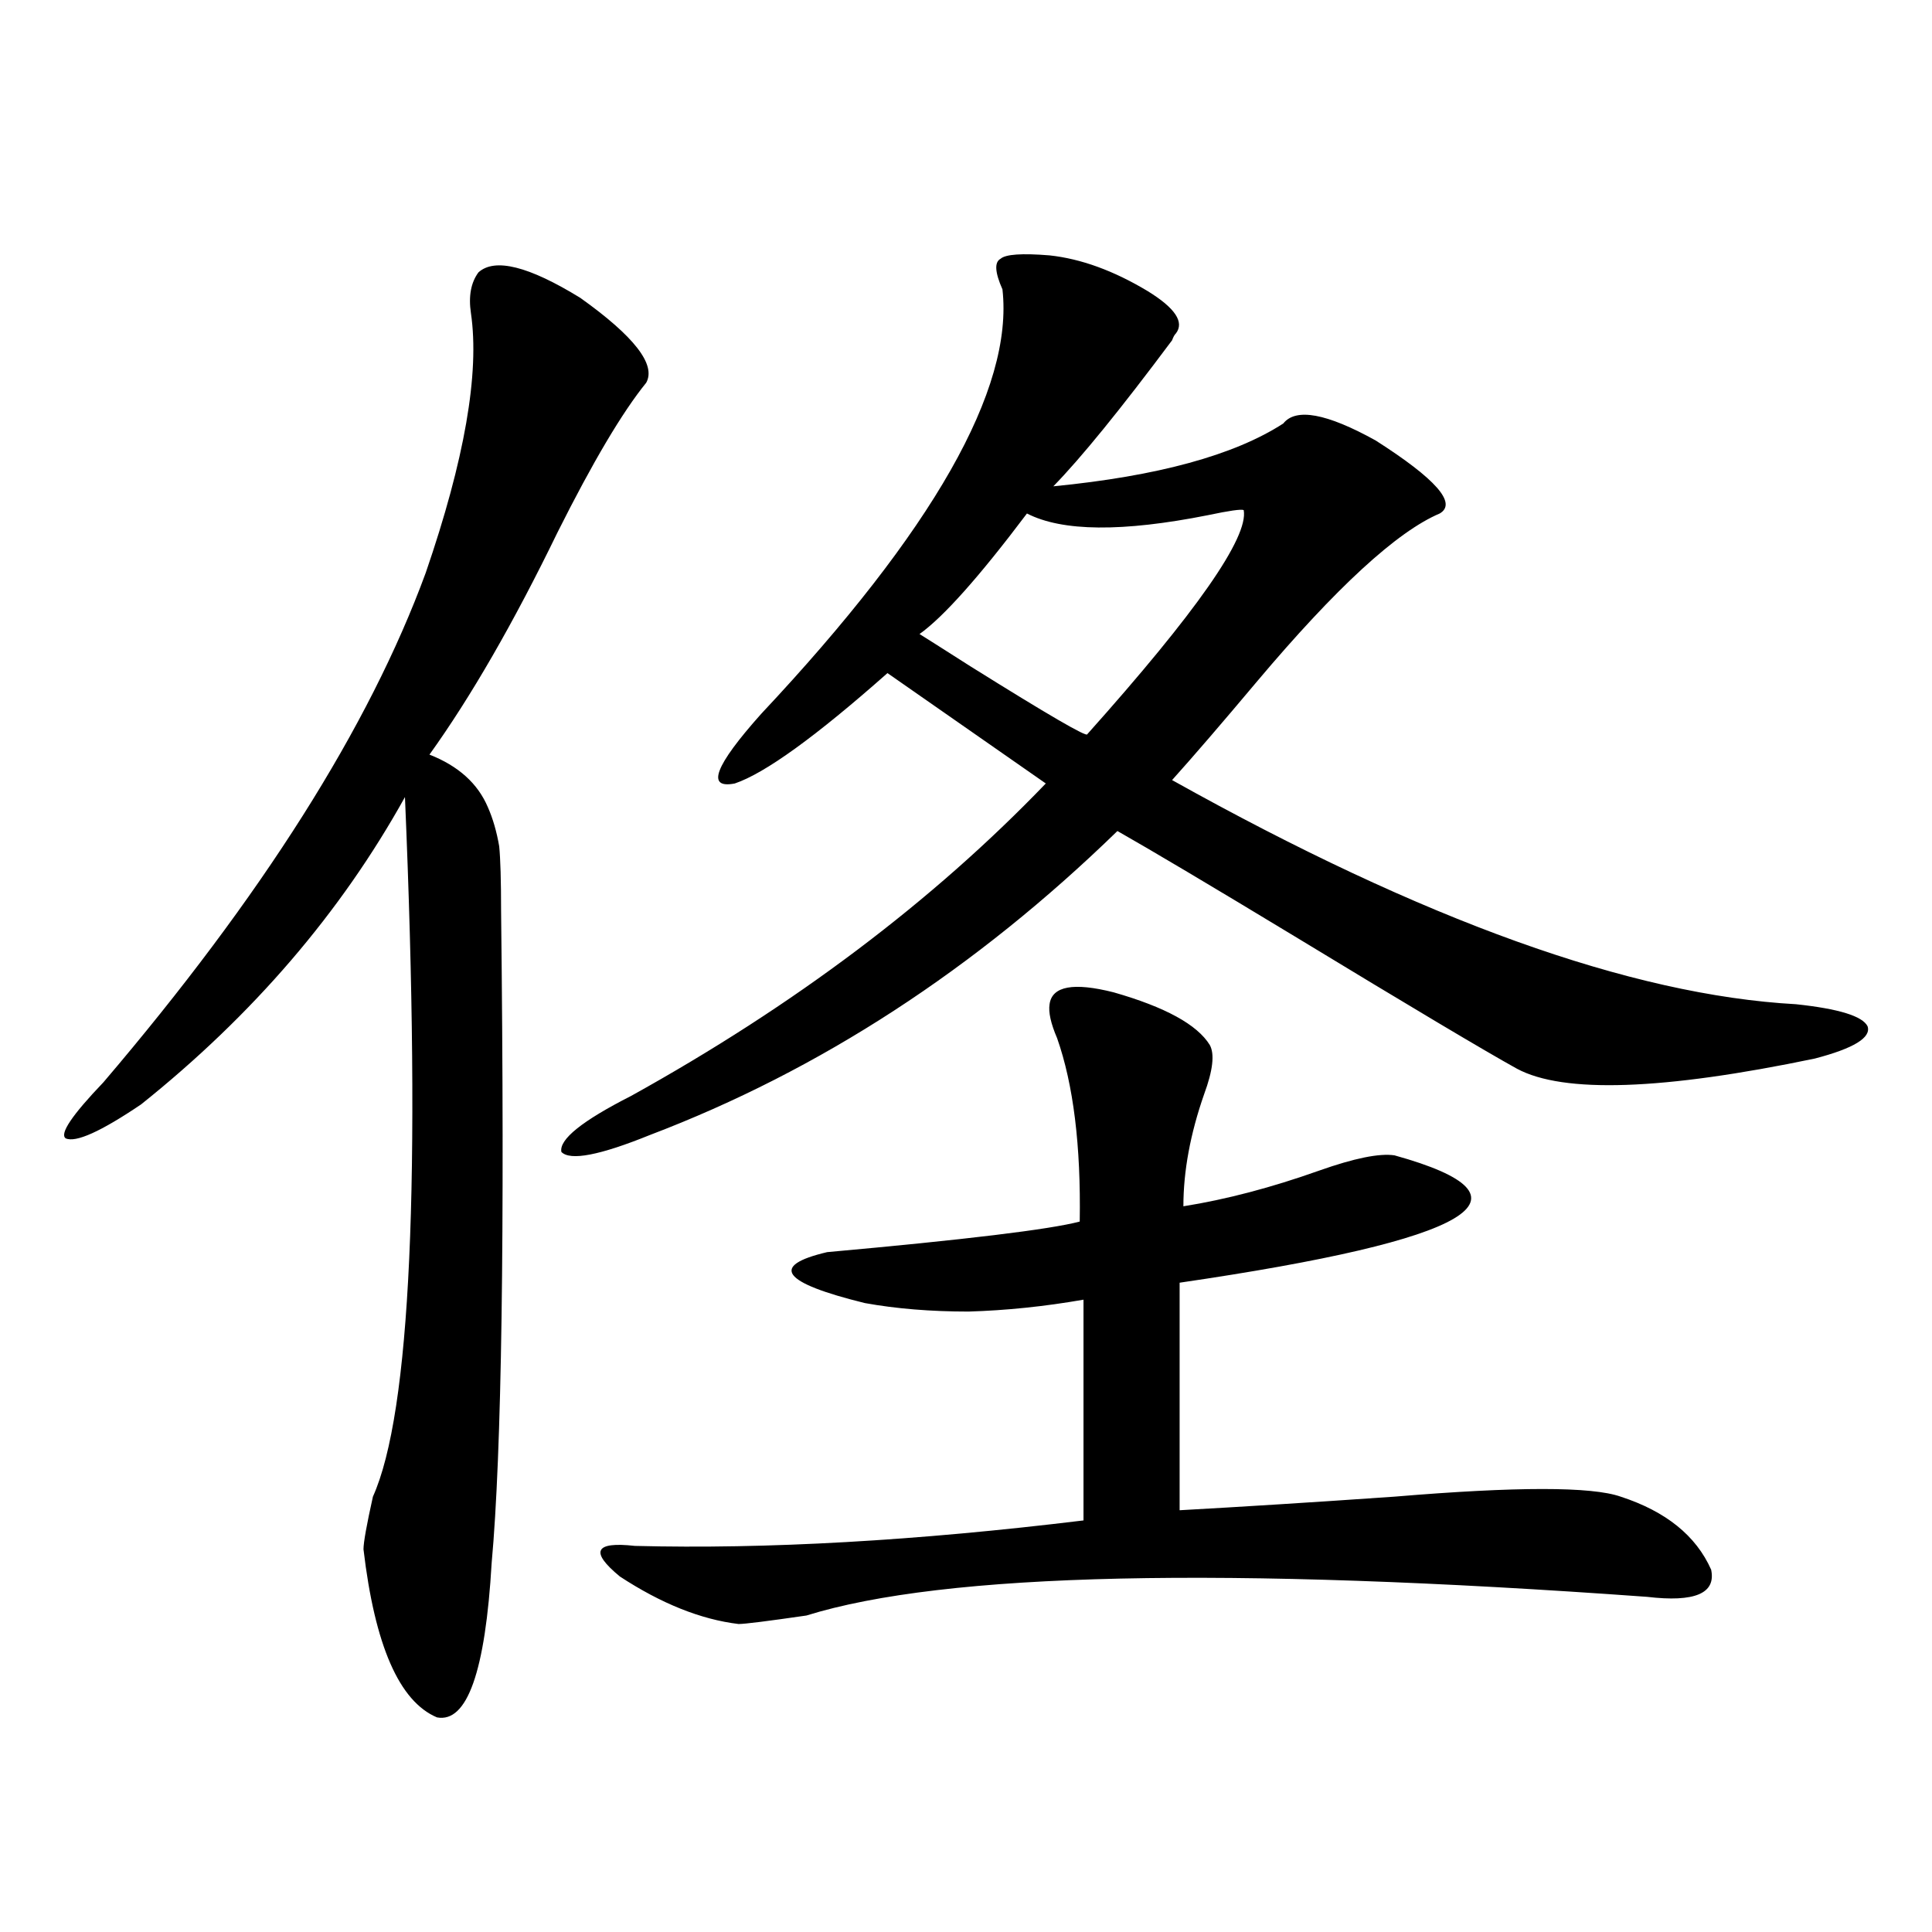
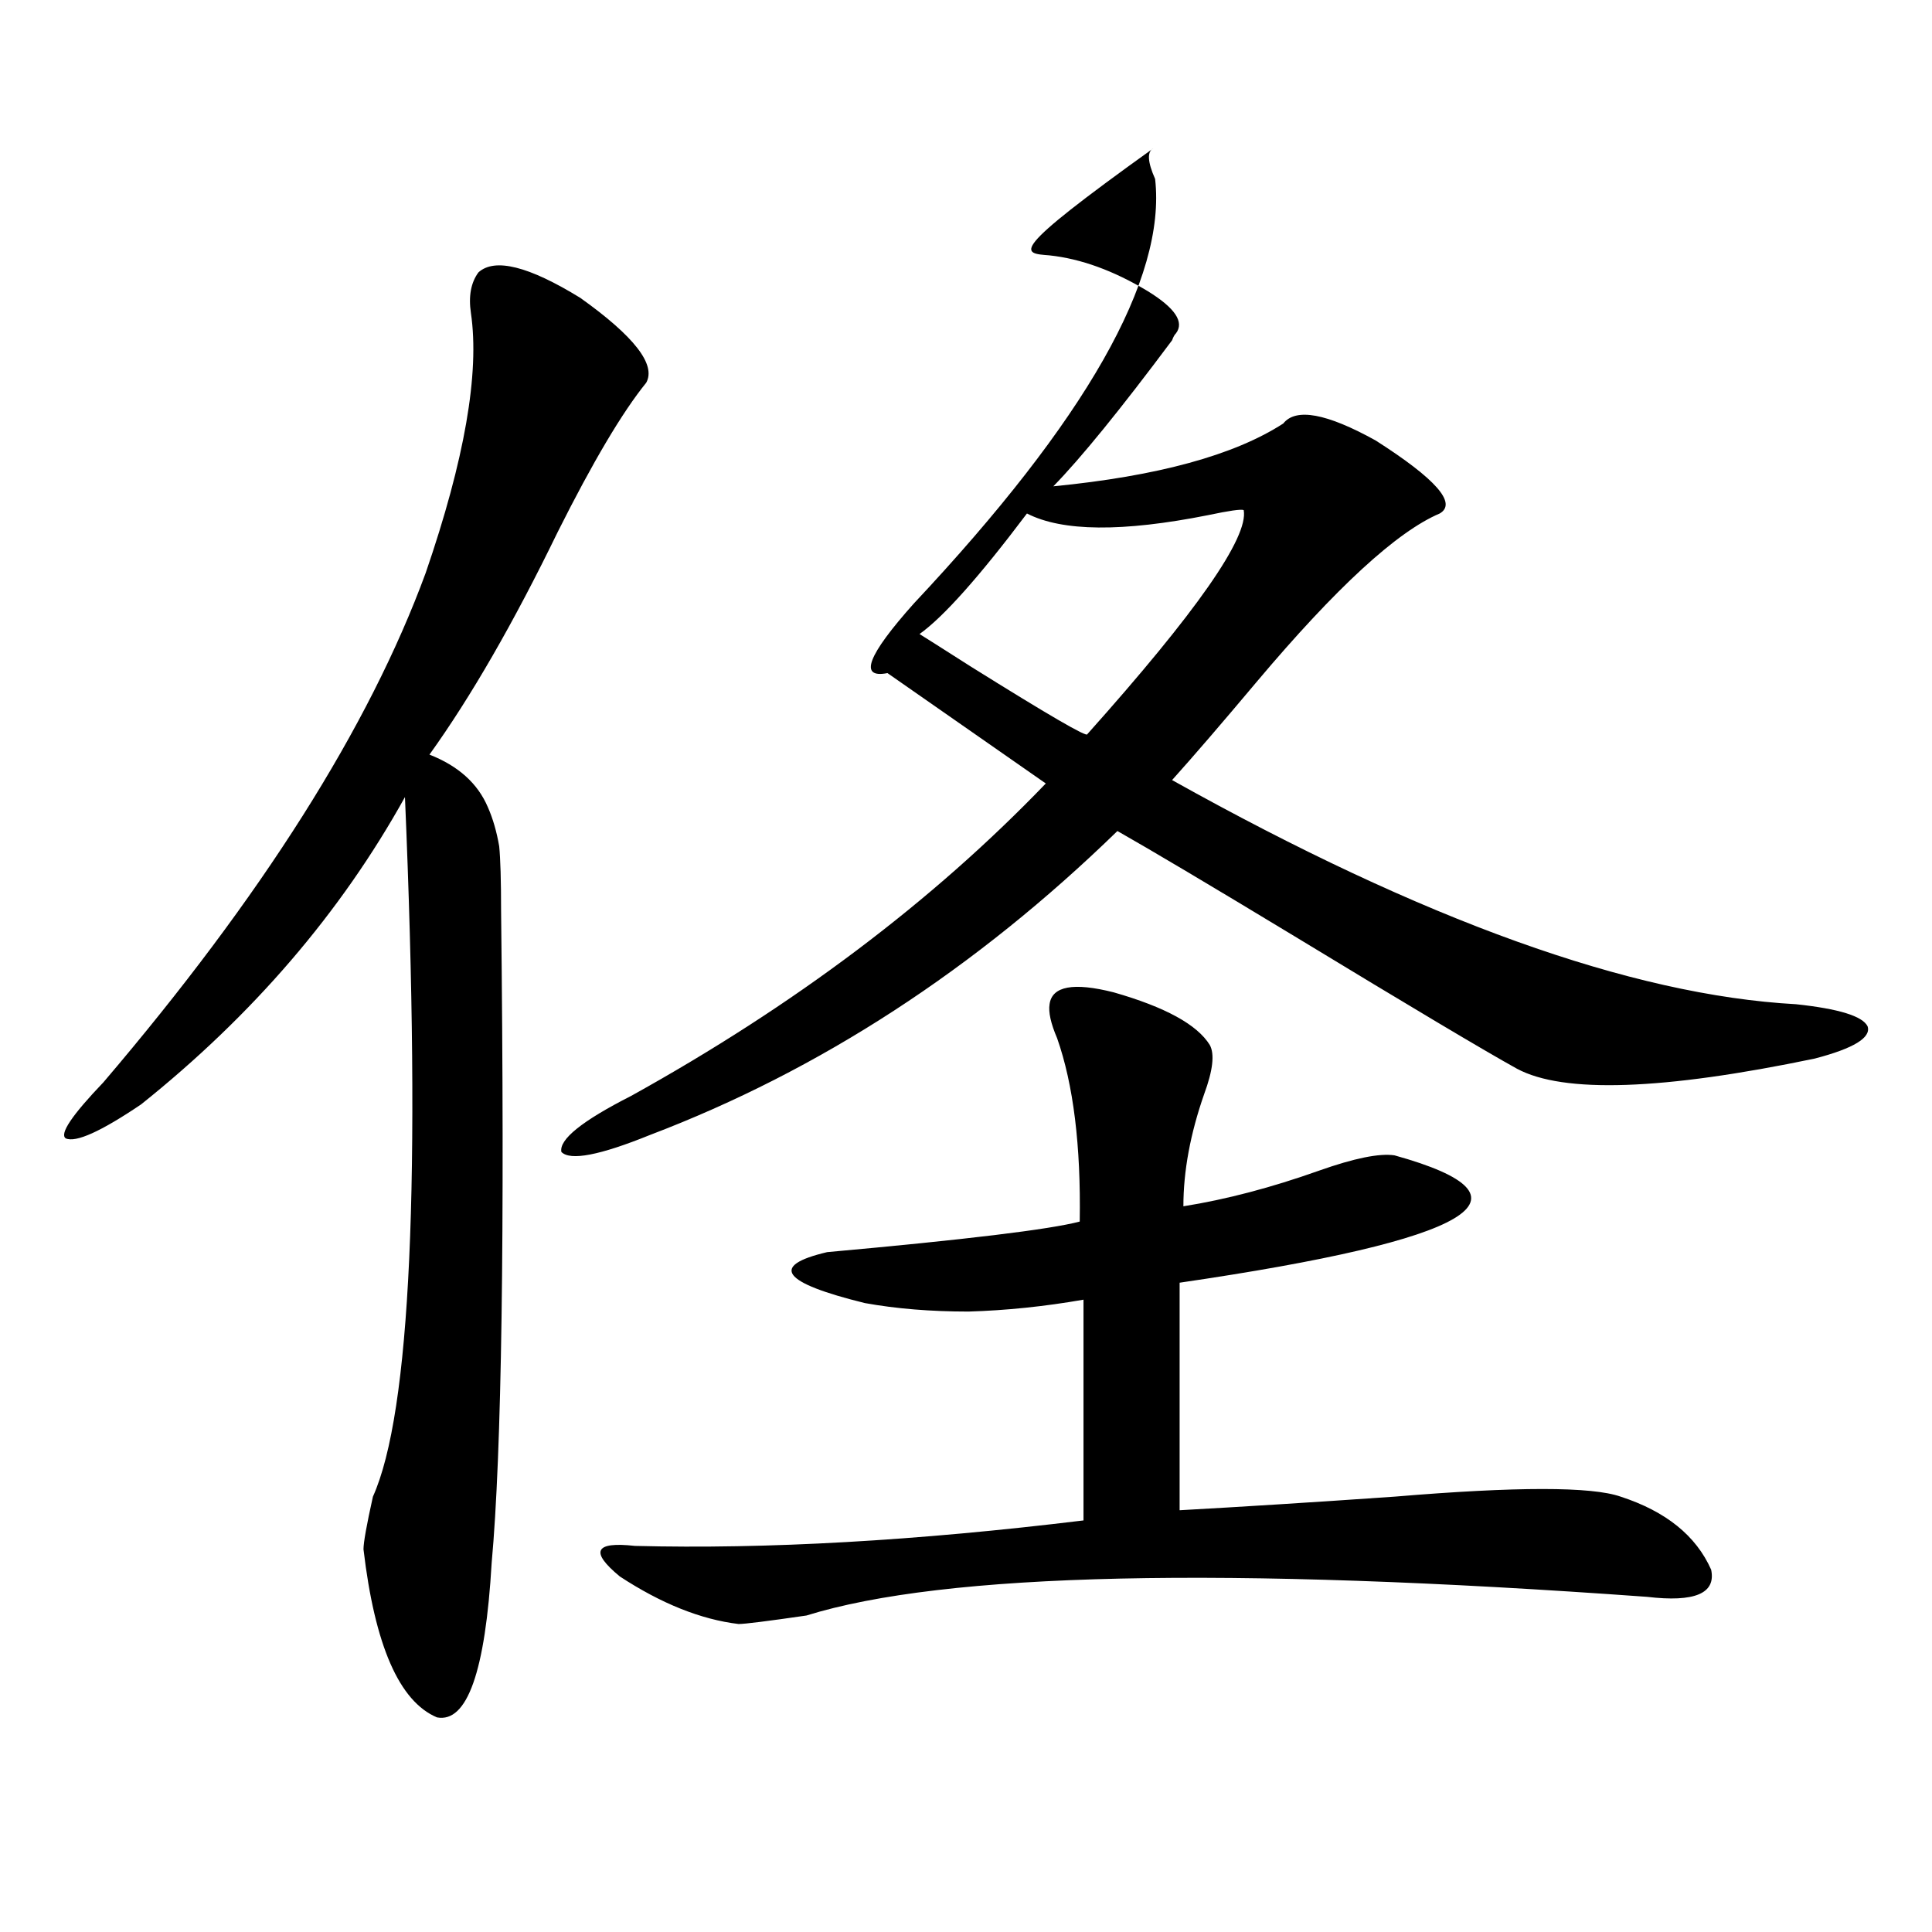
<svg xmlns="http://www.w3.org/2000/svg" version="1.1" id="图层_1" x="0px" y="0px" width="1000px" height="1000px" viewBox="0 0 1000 1000" enable-background="new 0 0 1000 1000" xml:space="preserve">
-   <path d="M334.479,198.102c-12.362,15.243-27.651,41.02-45.853,77.344c-22.773,46.884-44.877,85.254-66.34,115.137  c14.954,5.864,25.03,14.941,30.243,27.246c2.592,5.864,4.543,12.606,5.854,20.215c0.641,6.454,0.976,17.578,0.976,33.398  c1.951,168.173,0.32,280.673-4.878,337.5c-3.262,56.25-12.683,82.905-28.292,79.98c-19.512-8.212-32.194-37.216-38.048-87.012  c0-3.516,1.616-12.593,4.878-27.246c19.512-43.354,25.03-164.054,16.585-362.109c-33.17,59.766-78.702,112.802-136.582,159.082  c-20.822,14.063-33.825,19.927-39.023,17.578c-3.262-2.335,3.247-12.003,19.512-29.004  c81.949-96.089,137.558-183.979,166.825-263.672c20.152-58.585,27.957-103.409,23.414-134.473c-1.311-8.789,0-15.82,3.902-21.094  c8.445-7.608,26.006-3.214,52.682,13.184C328.291,174.082,339.678,188.735,334.479,198.102z M543.255,132.184  c16.25,1.758,33.17,7.91,50.73,18.457c14.299,8.789,19.177,16.122,14.634,21.973c-0.655,0.59-1.311,1.758-1.951,3.516  c-26.676,35.746-47.163,60.946-61.462,75.586c53.978-5.273,93.656-16.109,119.021-32.52c6.494-8.199,22.438-5.273,47.804,8.789  c31.219,19.926,42.271,32.52,33.17,37.793c-22.118,9.38-53.657,38.384-94.632,87.012c-18.216,21.685-32.85,38.672-43.901,50.977  c130.073,72.661,237.708,111.333,322.919,116.016c22.104,2.349,34.466,6.152,37.072,11.426c1.951,5.864-7.164,11.426-27.316,16.699  c-78.702,16.411-130.088,18.169-154.143,5.273c-16.92-9.366-55.288-32.218-115.119-68.555  c-43.581-26.367-74.145-44.522-91.705-54.492c-73.504,71.493-154.143,123.926-241.945,157.324  c-26.021,10.547-41.31,13.485-45.853,8.789c-1.311-6.44,10.731-16.108,36.097-29.004c84.541-46.87,156.094-100.772,214.629-161.719  l-81.949-57.129c-37.072,32.821-63.413,51.855-79.022,57.129c-14.969,2.938-10.411-9.077,13.658-36.035  c89.099-94.922,130.729-168.16,124.875-219.727c-3.902-8.789-4.237-14.063-0.976-15.82  C520.481,131.606,528.941,131.016,543.255,132.184z M543.255,519.781c1.296-9.366,12.348-11.426,33.17-6.152  c26.661,7.622,43.246,16.699,49.755,27.246c2.592,4.696,1.616,13.184-2.927,25.488c-7.164,20.517-10.731,39.853-10.731,58.008  c22.104-3.516,45.518-9.668,70.242-18.457c18.201-6.44,31.219-9.077,39.023-7.91c78.047,21.685,40.975,43.657-111.217,65.918  v117.773c31.859-1.758,68.932-4.093,111.217-7.031c63.078-5.273,102.102-5.273,117.07,0c23.414,7.622,39.023,20.215,46.828,37.793  c2.592,12.305-8.46,16.987-33.17,14.063c-218.531-15.82-363.573-12.593-435.111,9.668c-20.167,2.925-31.874,4.395-35.121,4.395  c-19.512-2.349-39.999-10.547-61.462-24.609c-15.609-12.882-13.018-18.155,7.805-15.82c68.291,1.758,145.683-2.637,232.189-13.184  V672.711c-20.167,3.516-39.999,5.575-59.511,6.152c-19.512,0-37.407-1.456-53.657-4.395c-42.926-10.547-49.435-19.336-19.512-26.367  c71.538-6.44,115.119-11.714,130.729-15.82c0.641-39.249-3.262-70.89-11.707-94.922C543.896,529.751,542.6,523.888,543.255,519.781z   M643.74,264.02c-1.311-0.577-7.484,0.302-18.536,2.637c-44.236,8.789-75.455,8.501-93.656-0.879  c-24.725,32.821-43.261,53.613-55.608,62.402c1.951,1.181,10.731,6.743,26.341,16.699c40.319,25.2,60.486,36.914,60.486,35.156  C619.351,316.754,646.332,278.082,643.74,264.02z" />
+   <path d="M334.479,198.102c-12.362,15.243-27.651,41.02-45.853,77.344c-22.773,46.884-44.877,85.254-66.34,115.137  c14.954,5.864,25.03,14.941,30.243,27.246c2.592,5.864,4.543,12.606,5.854,20.215c0.641,6.454,0.976,17.578,0.976,33.398  c1.951,168.173,0.32,280.673-4.878,337.5c-3.262,56.25-12.683,82.905-28.292,79.98c-19.512-8.212-32.194-37.216-38.048-87.012  c0-3.516,1.616-12.593,4.878-27.246c19.512-43.354,25.03-164.054,16.585-362.109c-33.17,59.766-78.702,112.802-136.582,159.082  c-20.822,14.063-33.825,19.927-39.023,17.578c-3.262-2.335,3.247-12.003,19.512-29.004  c81.949-96.089,137.558-183.979,166.825-263.672c20.152-58.585,27.957-103.409,23.414-134.473c-1.311-8.789,0-15.82,3.902-21.094  c8.445-7.608,26.006-3.214,52.682,13.184C328.291,174.082,339.678,188.735,334.479,198.102z M543.255,132.184  c16.25,1.758,33.17,7.91,50.73,18.457c14.299,8.789,19.177,16.122,14.634,21.973c-0.655,0.59-1.311,1.758-1.951,3.516  c-26.676,35.746-47.163,60.946-61.462,75.586c53.978-5.273,93.656-16.109,119.021-32.52c6.494-8.199,22.438-5.273,47.804,8.789  c31.219,19.926,42.271,32.52,33.17,37.793c-22.118,9.38-53.657,38.384-94.632,87.012c-18.216,21.685-32.85,38.672-43.901,50.977  c130.073,72.661,237.708,111.333,322.919,116.016c22.104,2.349,34.466,6.152,37.072,11.426c1.951,5.864-7.164,11.426-27.316,16.699  c-78.702,16.411-130.088,18.169-154.143,5.273c-16.92-9.366-55.288-32.218-115.119-68.555  c-43.581-26.367-74.145-44.522-91.705-54.492c-73.504,71.493-154.143,123.926-241.945,157.324  c-26.021,10.547-41.31,13.485-45.853,8.789c-1.311-6.44,10.731-16.108,36.097-29.004c84.541-46.87,156.094-100.772,214.629-161.719  l-81.949-57.129c-14.969,2.938-10.411-9.077,13.658-36.035  c89.099-94.922,130.729-168.16,124.875-219.727c-3.902-8.789-4.237-14.063-0.976-15.82  C520.481,131.606,528.941,131.016,543.255,132.184z M543.255,519.781c1.296-9.366,12.348-11.426,33.17-6.152  c26.661,7.622,43.246,16.699,49.755,27.246c2.592,4.696,1.616,13.184-2.927,25.488c-7.164,20.517-10.731,39.853-10.731,58.008  c22.104-3.516,45.518-9.668,70.242-18.457c18.201-6.44,31.219-9.077,39.023-7.91c78.047,21.685,40.975,43.657-111.217,65.918  v117.773c31.859-1.758,68.932-4.093,111.217-7.031c63.078-5.273,102.102-5.273,117.07,0c23.414,7.622,39.023,20.215,46.828,37.793  c2.592,12.305-8.46,16.987-33.17,14.063c-218.531-15.82-363.573-12.593-435.111,9.668c-20.167,2.925-31.874,4.395-35.121,4.395  c-19.512-2.349-39.999-10.547-61.462-24.609c-15.609-12.882-13.018-18.155,7.805-15.82c68.291,1.758,145.683-2.637,232.189-13.184  V672.711c-20.167,3.516-39.999,5.575-59.511,6.152c-19.512,0-37.407-1.456-53.657-4.395c-42.926-10.547-49.435-19.336-19.512-26.367  c71.538-6.44,115.119-11.714,130.729-15.82c0.641-39.249-3.262-70.89-11.707-94.922C543.896,529.751,542.6,523.888,543.255,519.781z   M643.74,264.02c-1.311-0.577-7.484,0.302-18.536,2.637c-44.236,8.789-75.455,8.501-93.656-0.879  c-24.725,32.821-43.261,53.613-55.608,62.402c1.951,1.181,10.731,6.743,26.341,16.699c40.319,25.2,60.486,36.914,60.486,35.156  C619.351,316.754,646.332,278.082,643.74,264.02z" />
</svg>